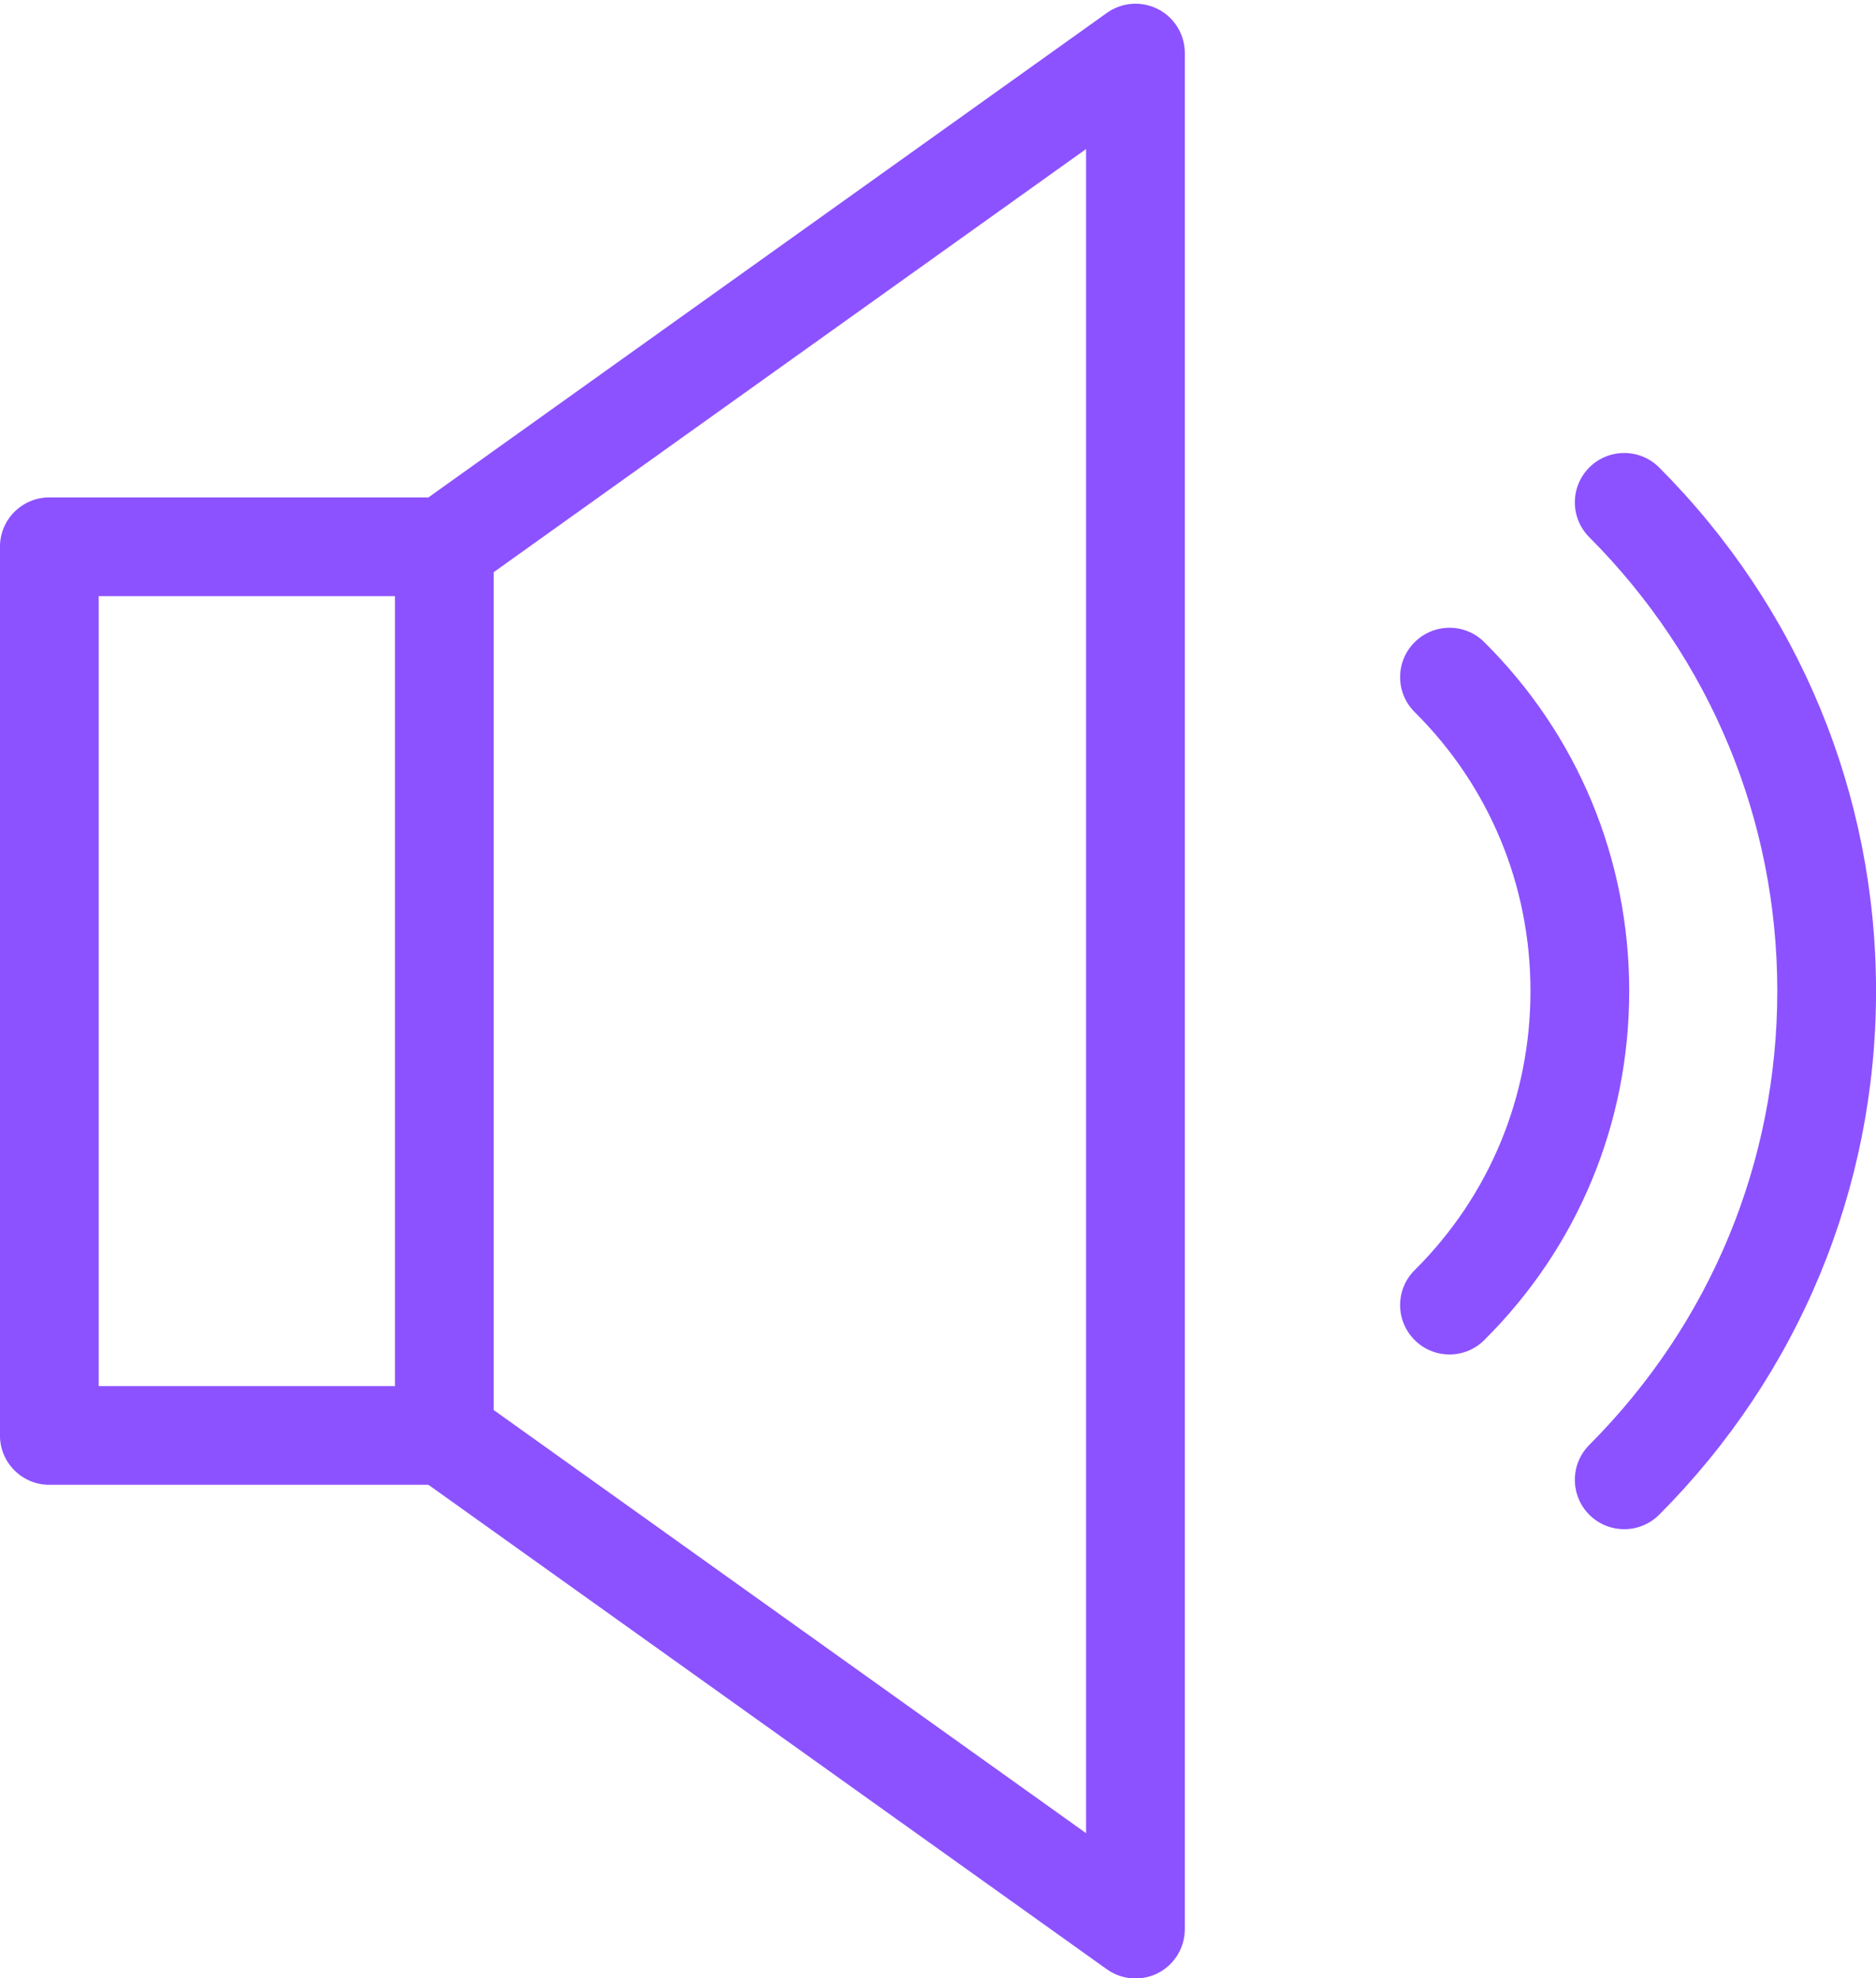
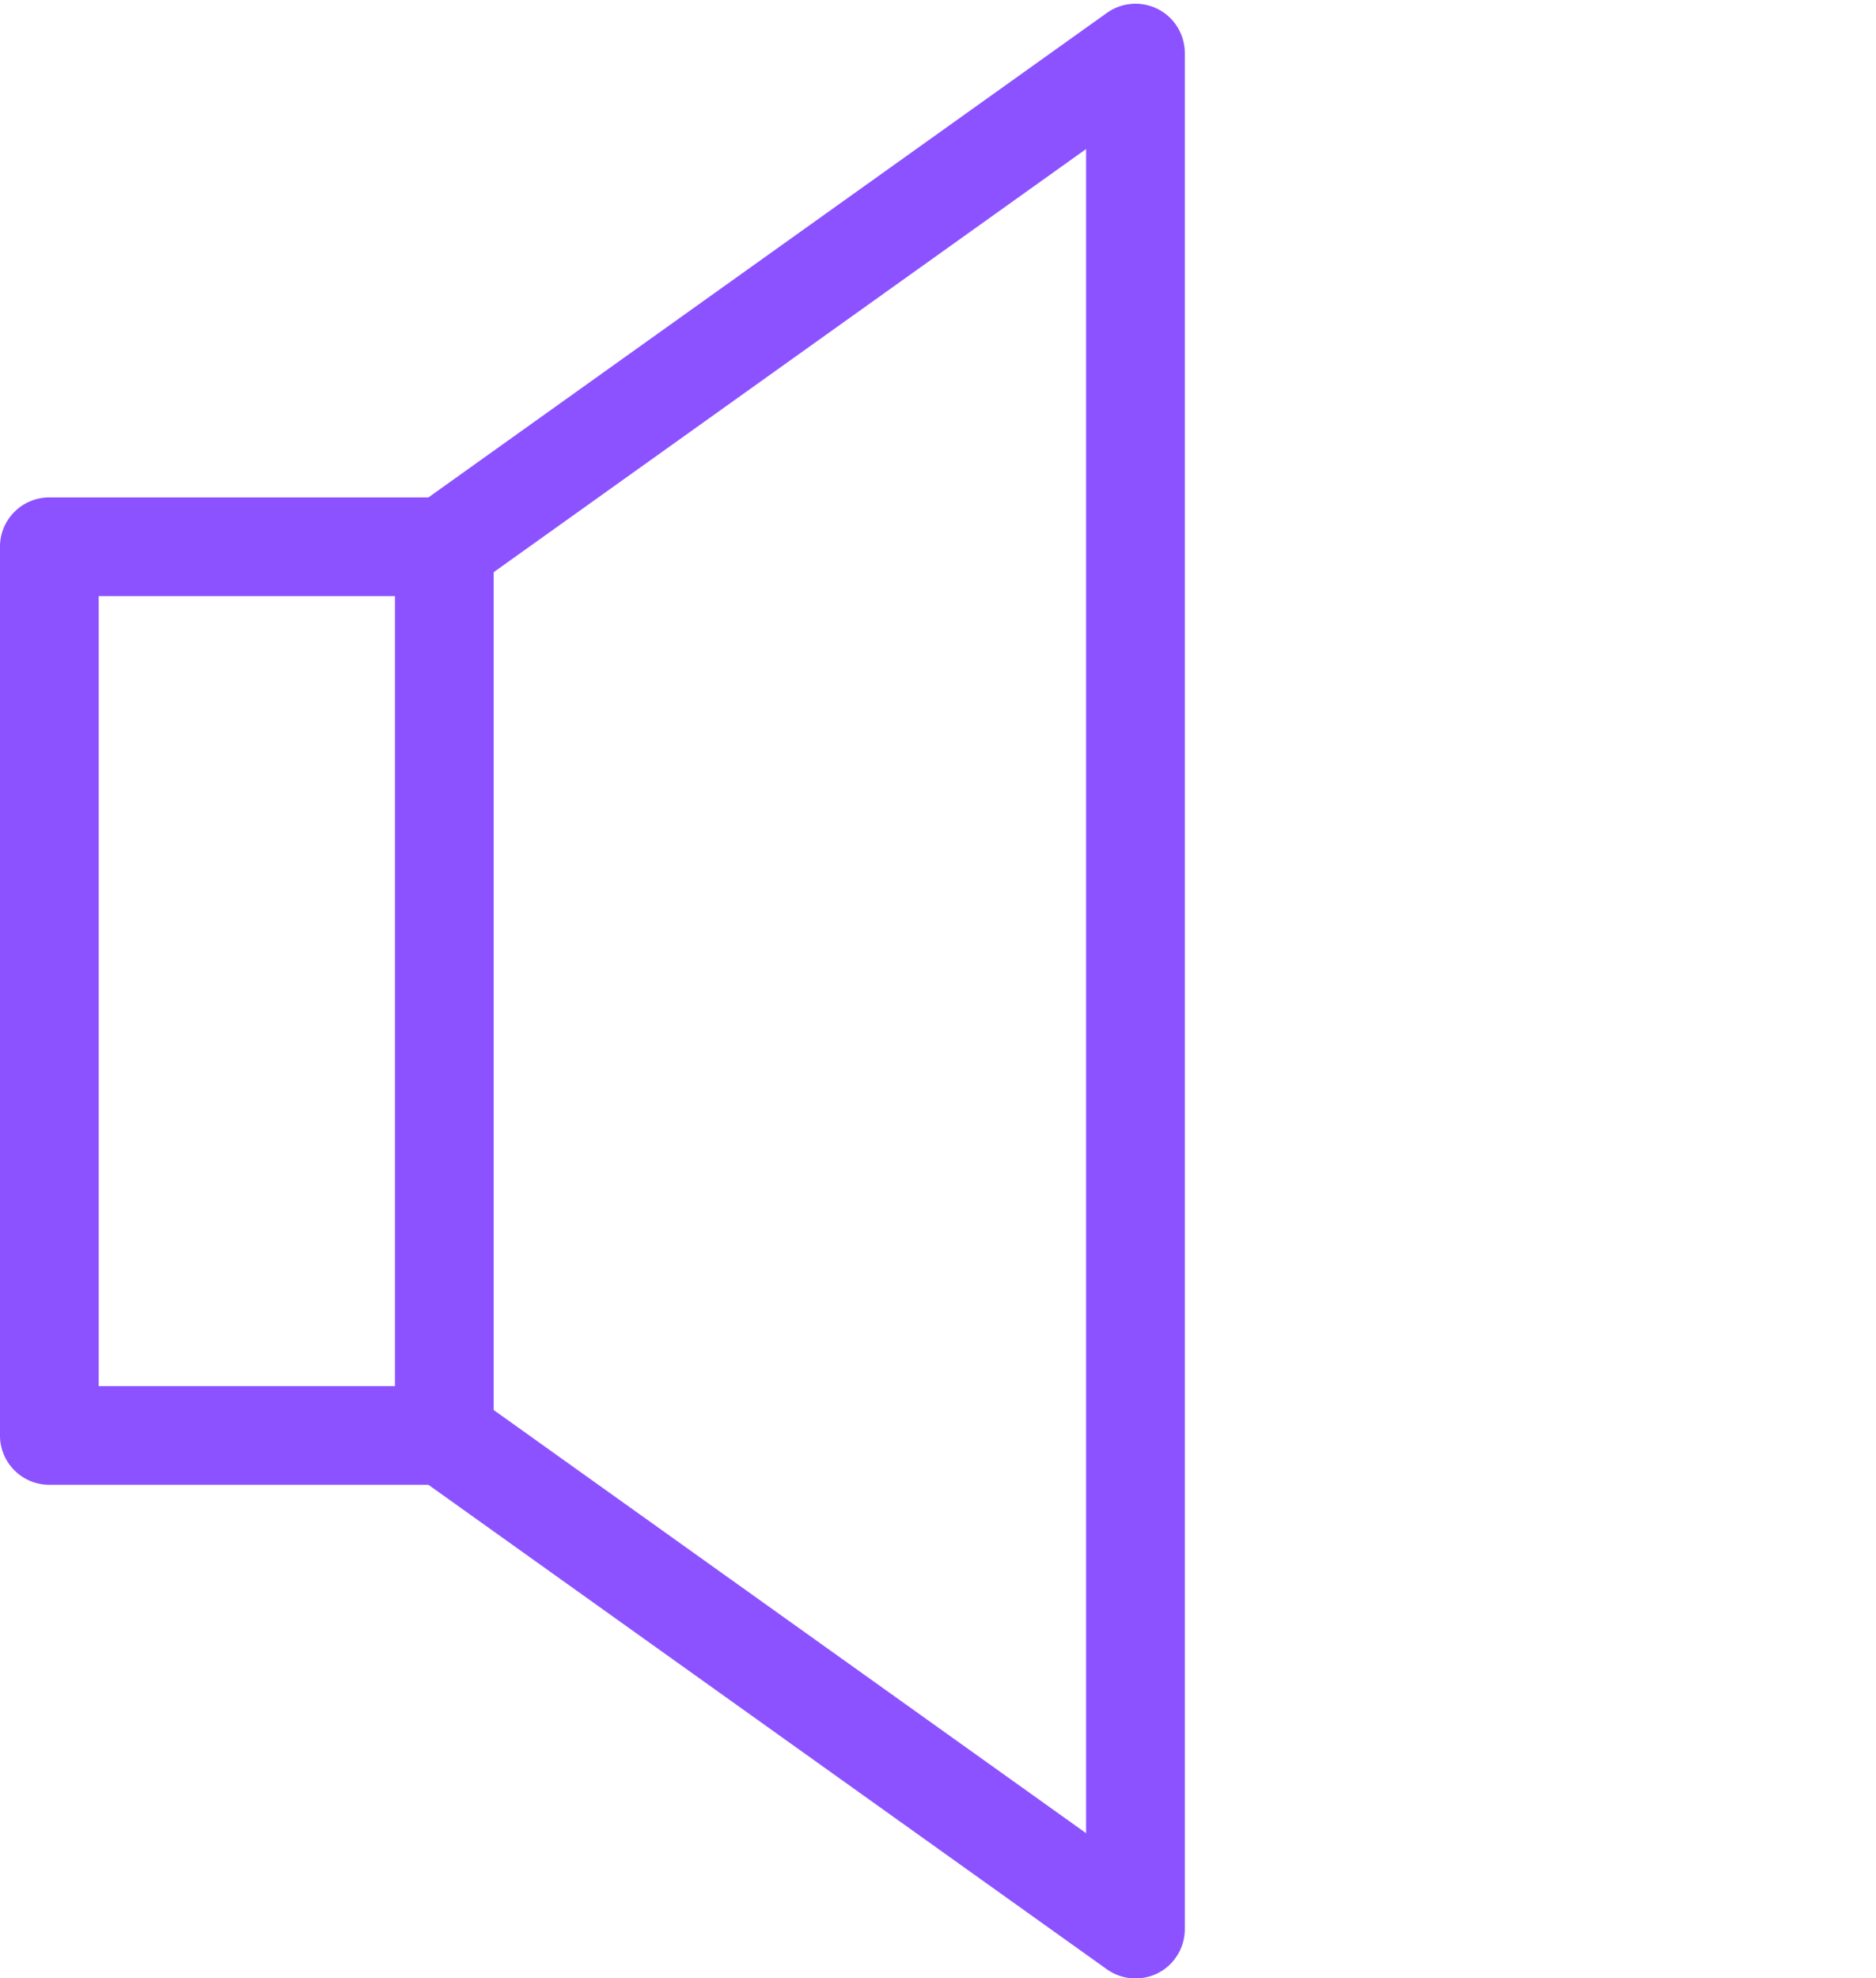
<svg xmlns="http://www.w3.org/2000/svg" fill="#000000" height="96.8" preserveAspectRatio="xMidYMid meet" version="1" viewBox="18.1 15.5 91.8 96.8" width="91.8" zoomAndPan="magnify">
  <g fill="#8c52ff" id="change1_1">
    <path d="M 72.262 16.133 L 39.066 39.84 L 20.516 39.84 C 19.18 39.84 18.098 40.922 18.098 42.258 L 18.098 85.742 C 18.098 87.078 19.18 88.16 20.516 88.16 L 39.066 88.16 L 72.262 111.867 C 72.676 112.164 73.168 112.316 73.664 112.316 C 74.039 112.316 74.422 112.23 74.77 112.051 C 75.574 111.637 76.078 110.805 76.078 109.902 L 76.078 18.098 C 76.078 17.191 75.574 16.363 74.77 15.949 C 73.965 15.535 72.996 15.605 72.262 16.133 Z M 22.93 44.672 L 37.426 44.672 L 37.426 83.328 L 22.93 83.328 Z M 71.246 105.207 L 42.258 84.5 L 42.258 43.5 L 71.246 22.793 L 71.246 105.207" fill="inherit" />
-     <path d="M 97.582 90.332 C 98.199 90.332 98.82 90.094 99.293 89.621 C 106.133 82.754 109.902 73.652 109.902 64 C 109.902 54.344 106.133 45.246 99.293 38.379 C 98.352 37.434 96.82 37.43 95.875 38.371 C 94.93 39.312 94.926 40.844 95.867 41.785 C 101.805 47.742 105.07 55.633 105.07 64 C 105.07 72.367 101.805 80.254 95.867 86.211 C 94.926 87.156 94.93 88.688 95.875 89.629 C 96.348 90.098 96.965 90.332 97.582 90.332" fill="inherit" />
-     <path d="M 87.316 81.066 C 87.785 81.543 88.406 81.781 89.027 81.781 C 89.645 81.781 90.262 81.547 90.73 81.078 C 95.305 76.535 97.824 70.469 97.824 64 C 97.824 57.531 95.305 51.465 90.73 46.922 C 89.785 45.98 88.258 45.988 87.316 46.934 C 86.375 47.879 86.379 49.41 87.328 50.348 C 90.977 53.977 92.992 58.824 92.992 64 C 92.992 69.172 90.977 74.023 87.328 77.652 C 86.379 78.59 86.375 80.121 87.316 81.066" fill="inherit" />
  </g>
</svg>